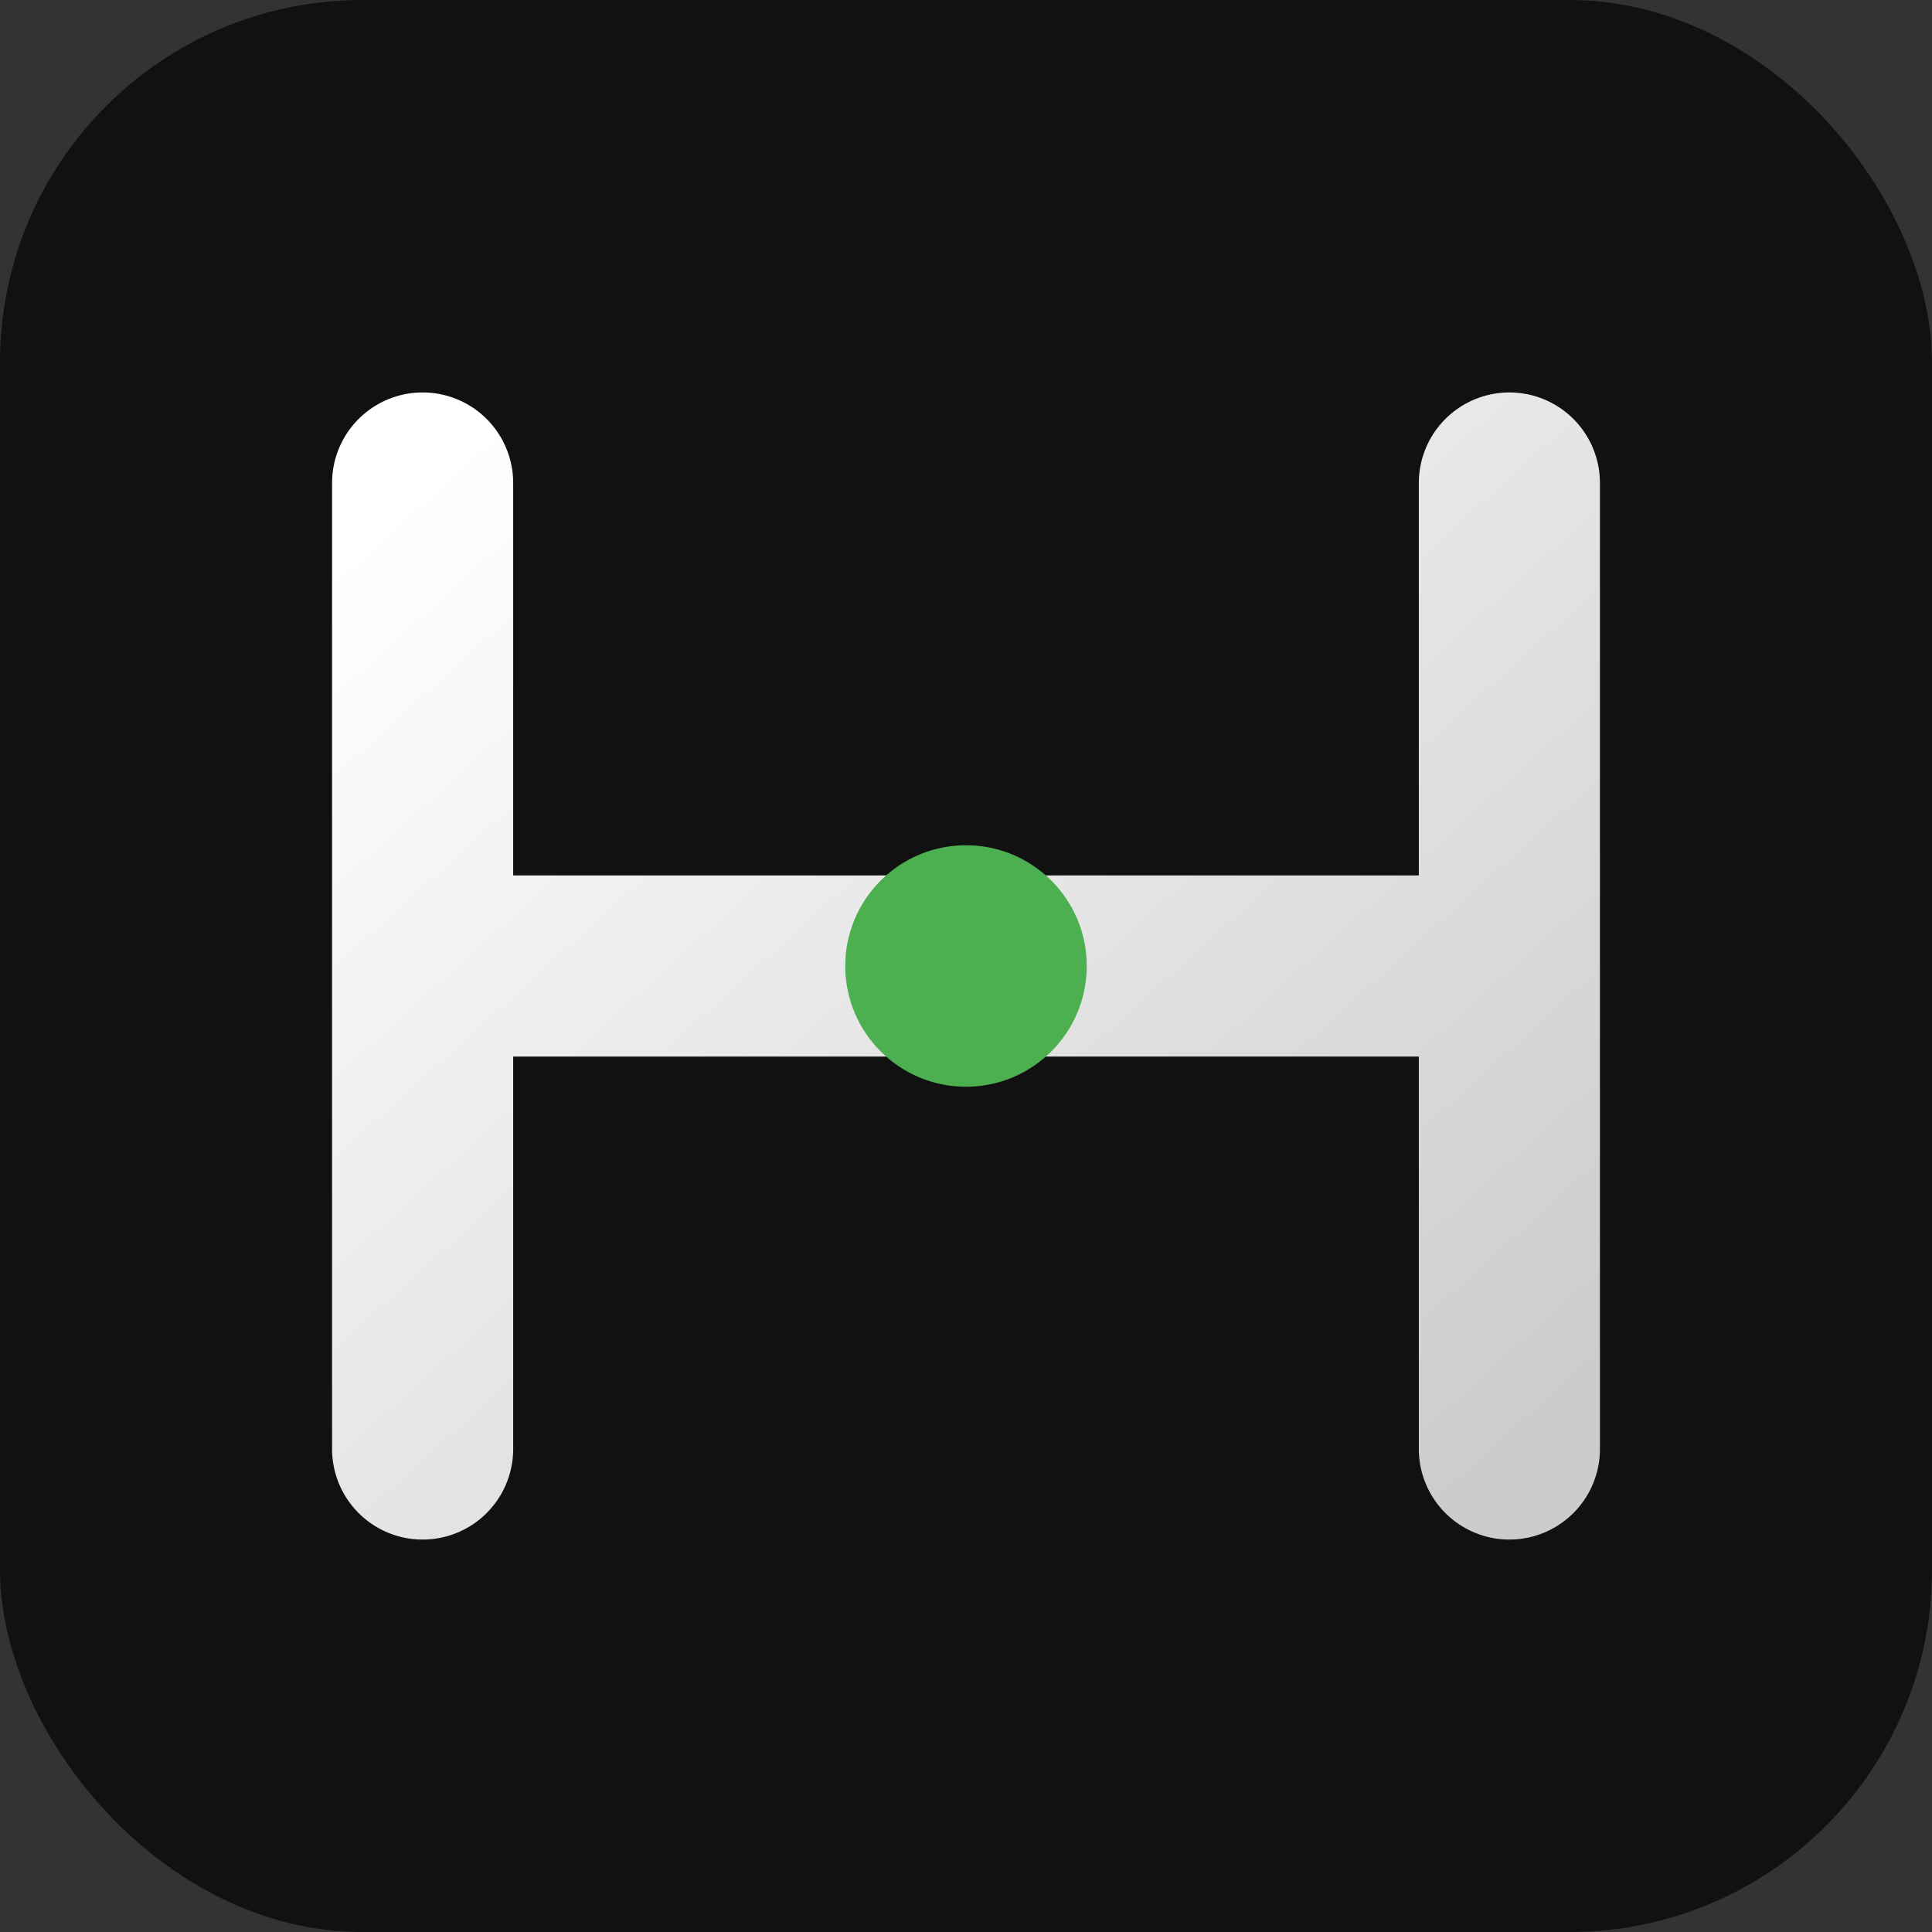
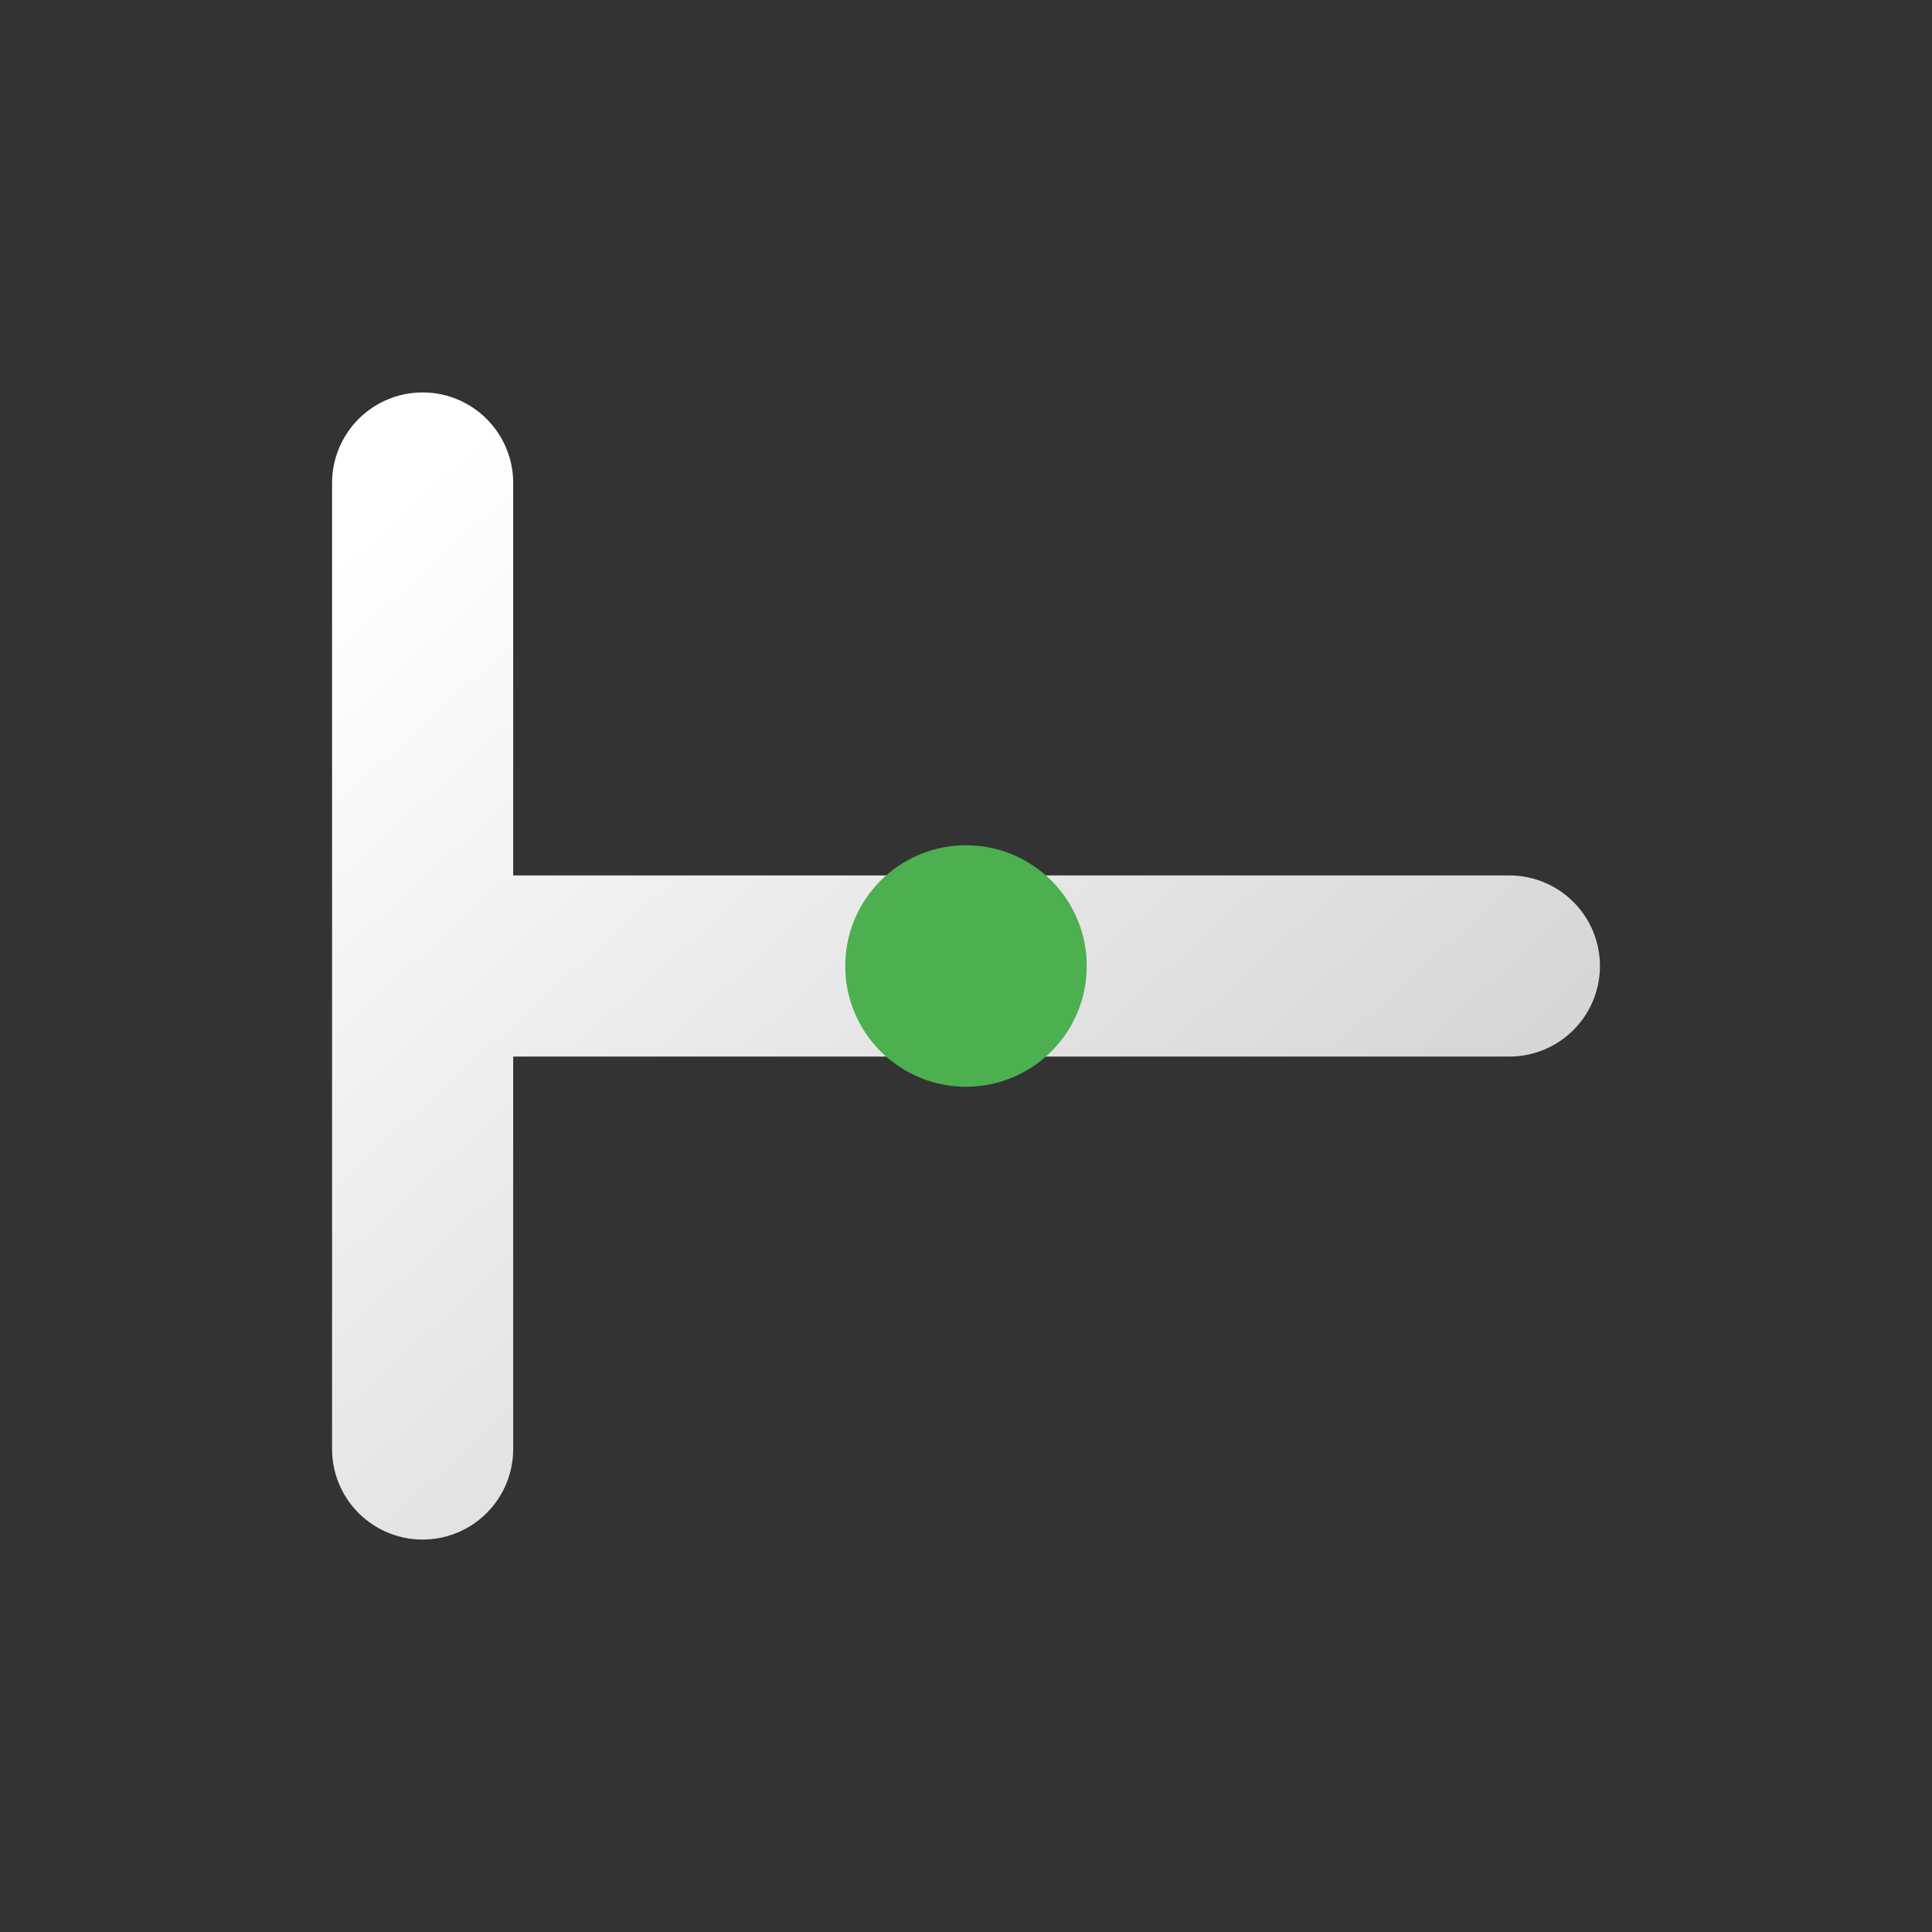
<svg xmlns="http://www.w3.org/2000/svg" viewBox="0 0 32 32">
  <rect x="0" y="0" width="32" height="32" fill="#333333" stroke="none" />
  <defs>
    <linearGradient id="grad1" x1="0%" y1="0%" x2="100%" y2="100%">
      <stop offset="0%" style="stop-color:#ffffff;stop-opacity:1" />
      <stop offset="100%" style="stop-color:#cccccc;stop-opacity:1" />
    </linearGradient>
  </defs>
-   <rect width="32" height="32" rx="6" fill="#111111" />
-   <path d="M7 8V24M25 8V24M7 16H25" stroke="url(#grad1)" stroke-width="3" stroke-linecap="round" />
+   <path d="M7 8V24M25 8M7 16H25" stroke="url(#grad1)" stroke-width="3" stroke-linecap="round" />
  <circle cx="16" cy="16" r="2" fill="#4caf50" />
</svg>